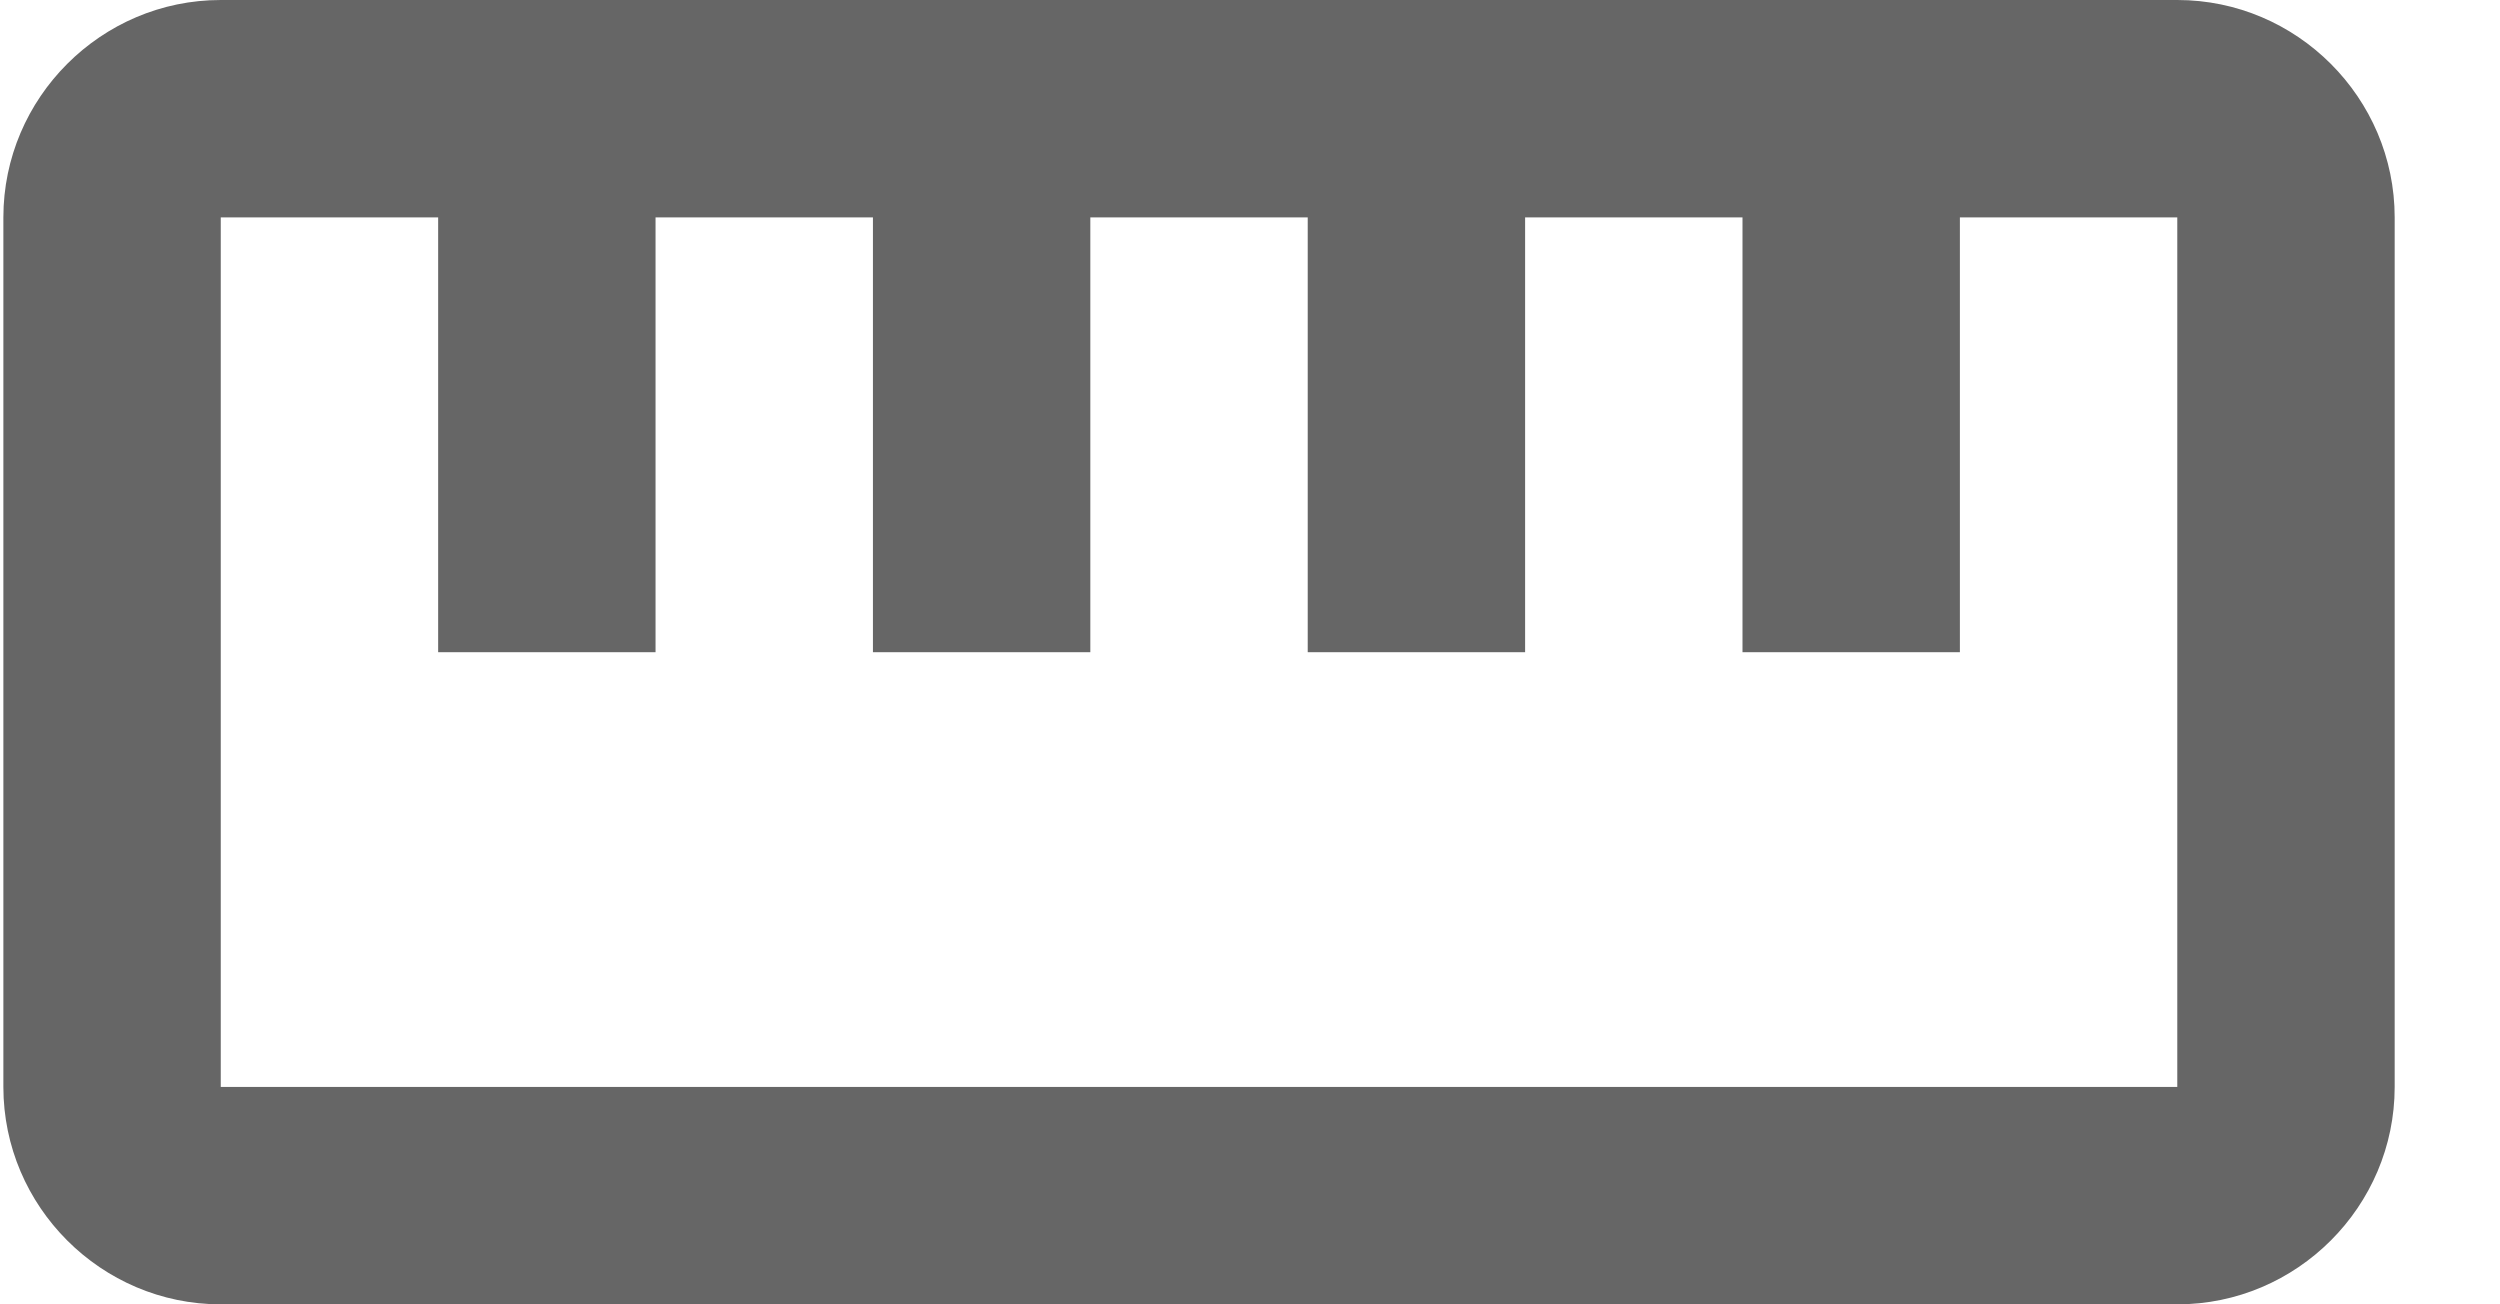
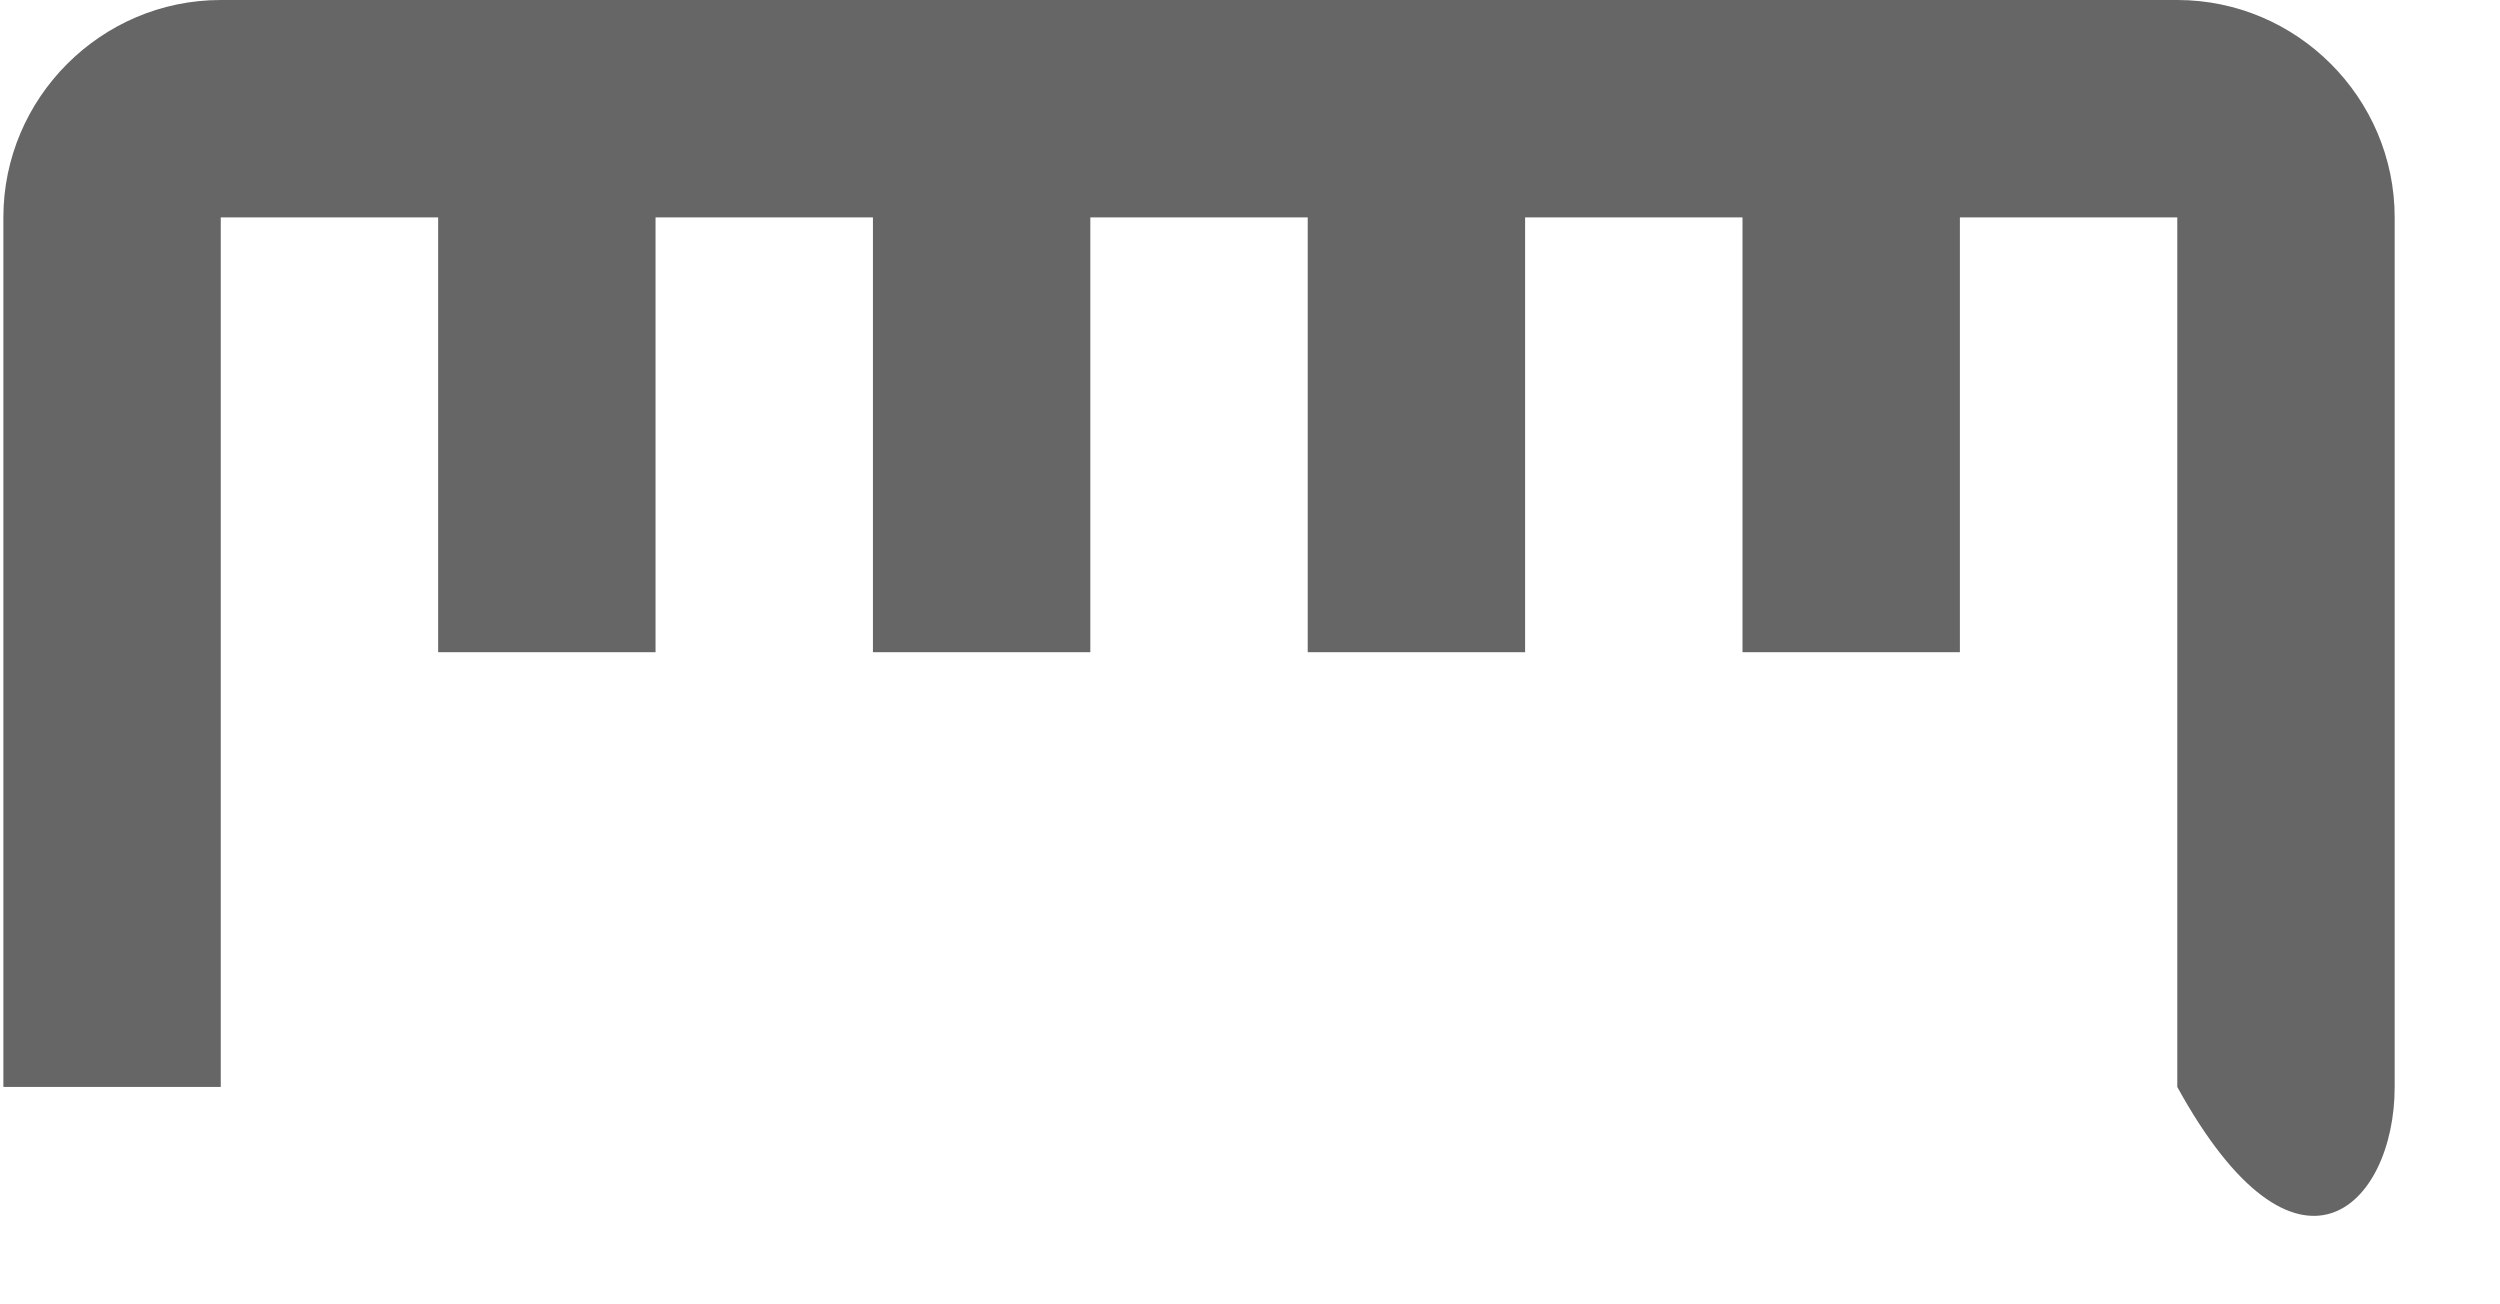
<svg xmlns="http://www.w3.org/2000/svg" width="23" height="12" viewBox="0 0 23 12" fill="none">
-   <path d="M20.031 0H2.031C0.931 0 0.031 0.9 0.031 2V10C0.031 11.1 0.931 12 2.031 12H20.031C21.131 12 22.031 11.1 22.031 10V2C22.031 0.9 21.131 0 20.031 0ZM20.031 10H2.031V2H4.031V6H6.031V2H8.031V6H10.031V2H12.031V6H14.031V2H16.031V6H18.031V2H20.031V10Z" fill="#666666" />
+   <path d="M20.031 0H2.031C0.931 0 0.031 0.9 0.031 2V10H20.031C21.131 12 22.031 11.1 22.031 10V2C22.031 0.9 21.131 0 20.031 0ZM20.031 10H2.031V2H4.031V6H6.031V2H8.031V6H10.031V2H12.031V6H14.031V2H16.031V6H18.031V2H20.031V10Z" fill="#666666" />
</svg>